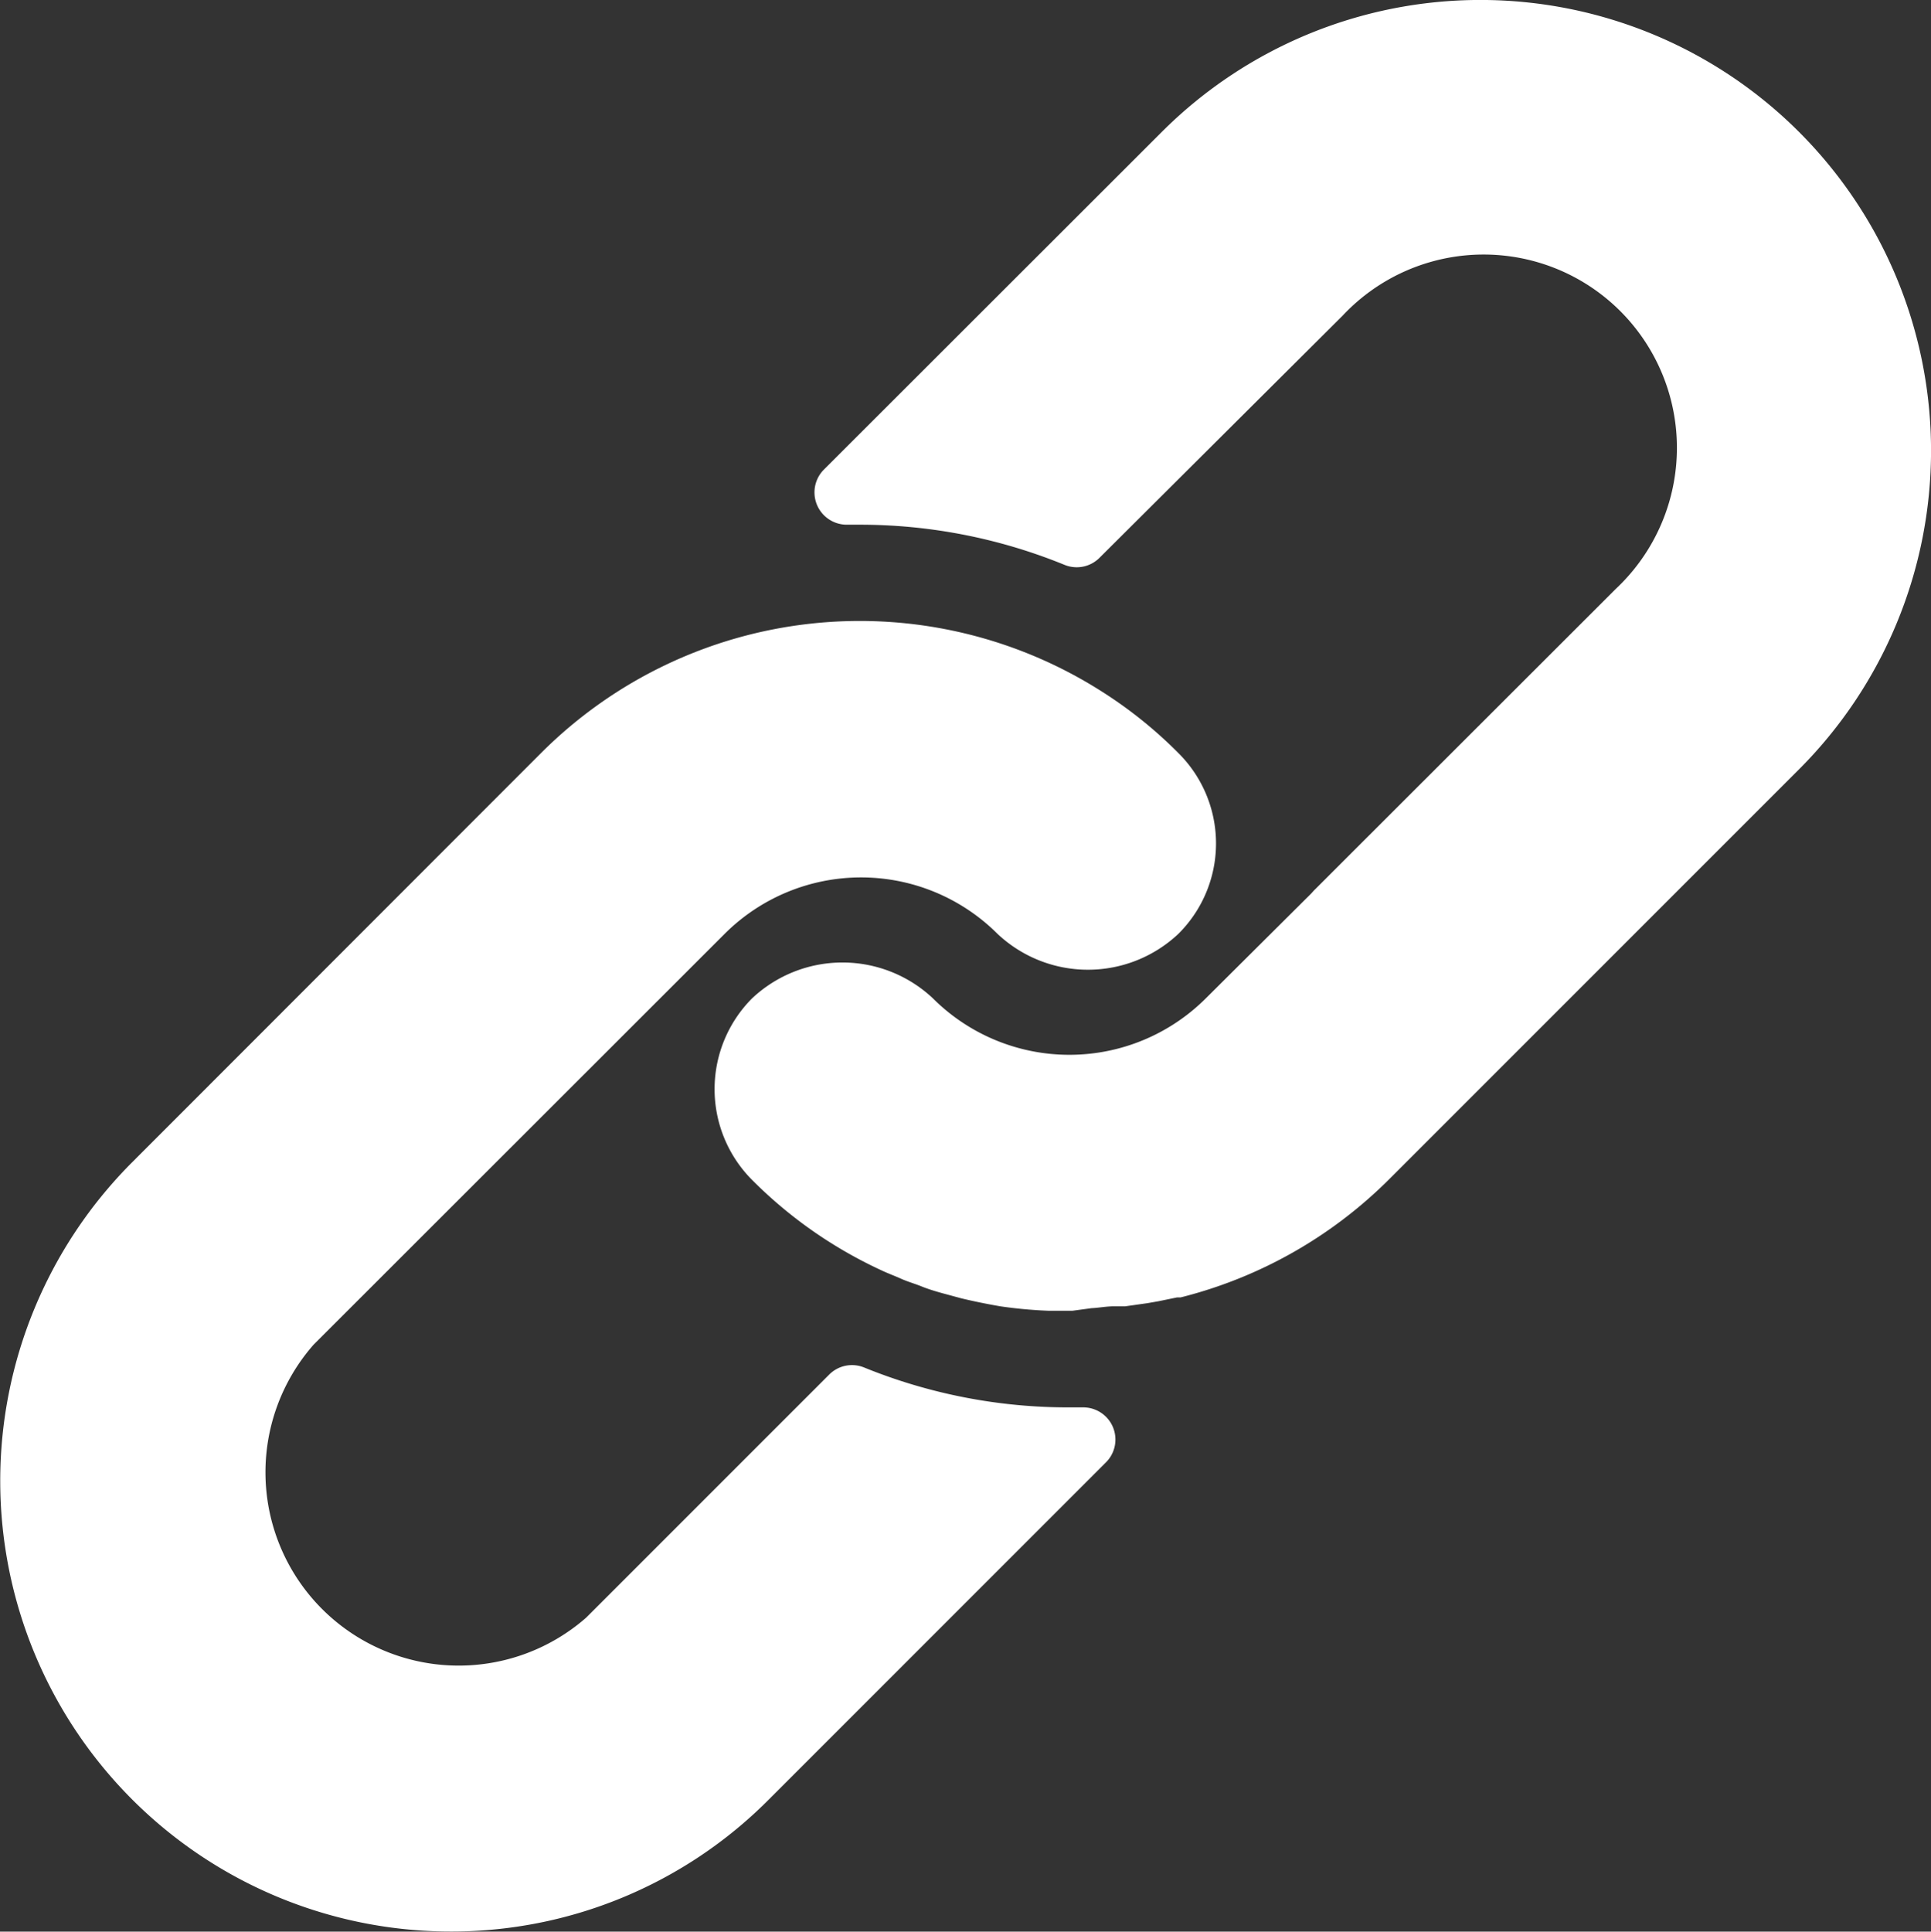
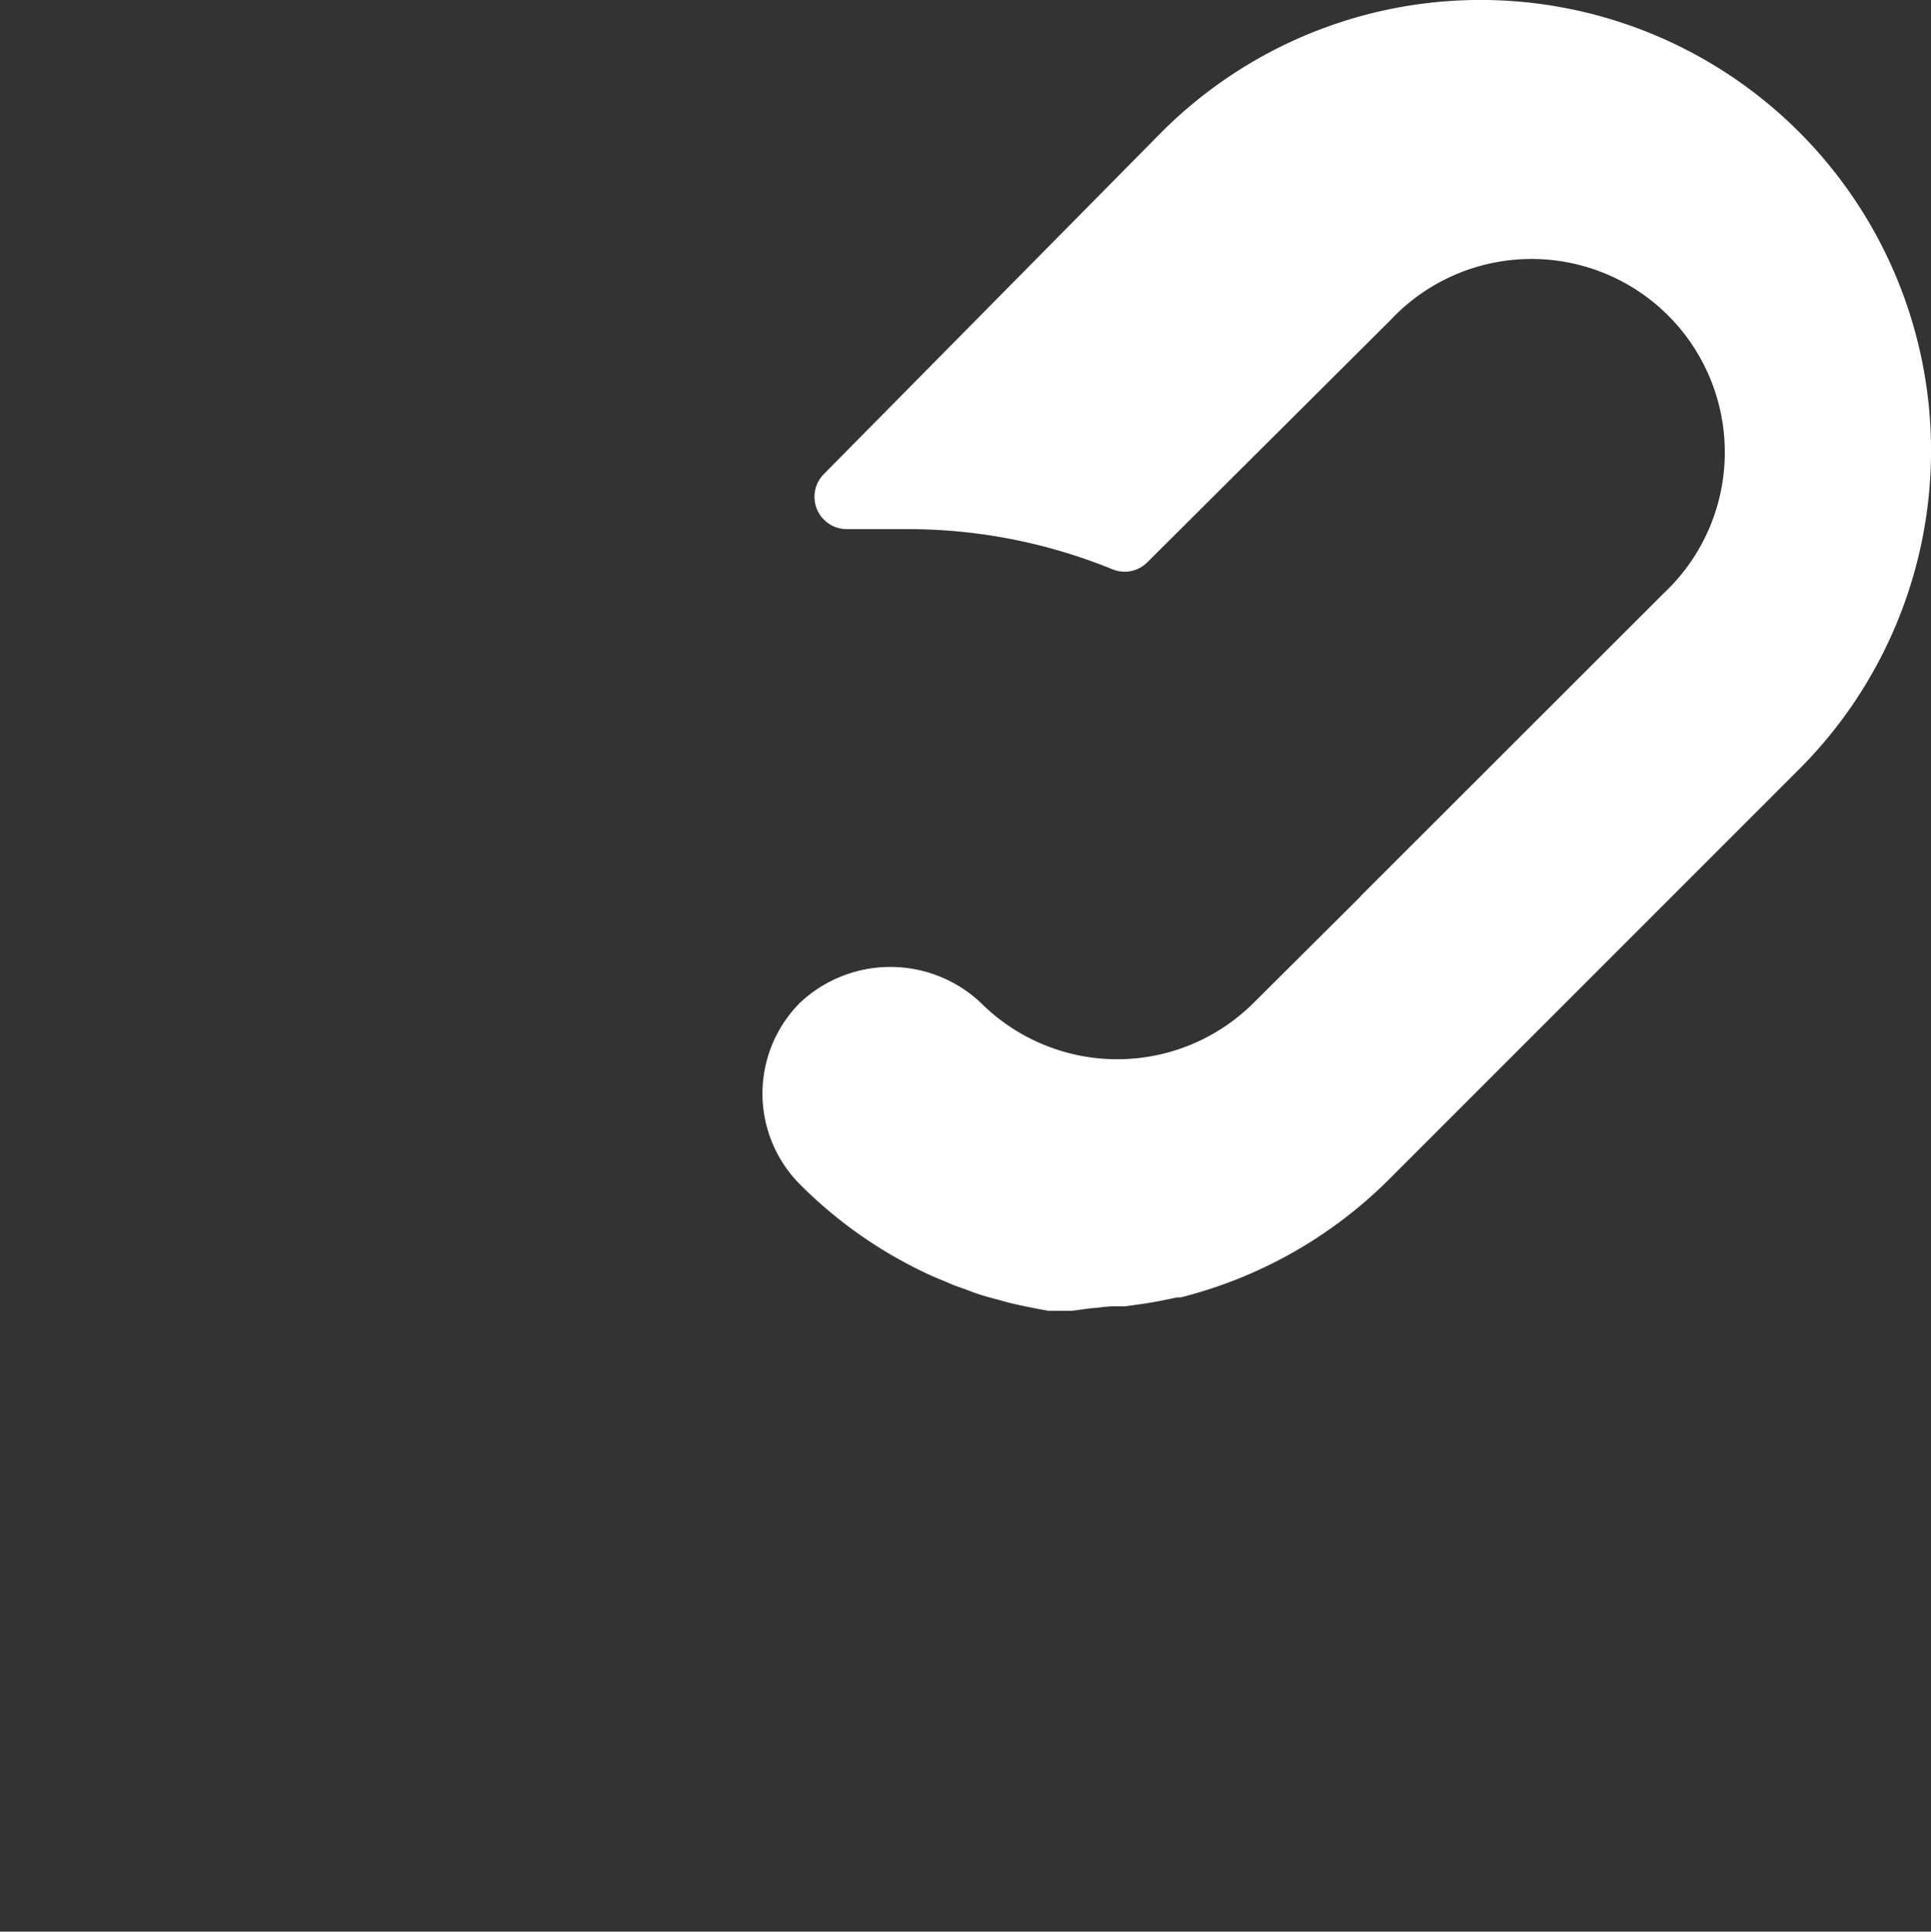
<svg xmlns="http://www.w3.org/2000/svg" width="13.508" height="13.511" viewBox="0 0 13.508 13.511">
  <rect x="0" y="0" width="13.508" height="13.511" fill="#333333" stroke="none" />
  <g id="Group_1392" data-name="Group 1392" transform="translate(-947.177 -785.224)">
    <g id="Group_1391" data-name="Group 1391" transform="translate(947.177 785.224)">
-       <path id="Path_754" data-name="Path 754" d="M3.15,173.777A3.152,3.152,0,0,1,.921,168.4l2.864-2.866a3.152,3.152,0,0,1,3.929-.426,3.066,3.066,0,0,1,.529.426.891.891,0,0,1,0,1.265.923.923,0,0,1-1.265,0,1.351,1.351,0,0,0-1.909,0l-2.875,2.873A1.352,1.352,0,0,0,4.1,171.582h0l1.7-1.7a.225.225,0,0,1,.245-.05,3.788,3.788,0,0,0,1.441.279h.09a.225.225,0,0,1,.16.385l-2.364,2.364A3.13,3.13,0,0,1,3.15,173.777Z" transform="translate(0 -160.267)" fill="#fff" />
-       <path id="Path_755" data-name="Path 755" d="M191.976,9.153h-.171a3.168,3.168,0,0,1-.335-.031c-.092-.016-.182-.034-.273-.056l-.133-.036c-.047-.013-.1-.029-.144-.047s-.1-.034-.144-.054-.094-.038-.142-.061a3.119,3.119,0,0,1-.9-.63.9.9,0,0,1,0-1.27.923.923,0,0,1,1.265,0,1.351,1.351,0,0,0,1.909,0l.738-.734.018-.02,2.112-2.11a1.352,1.352,0,1,0-1.911-1.911l-1.7,1.693a.225.225,0,0,1-.245.05,3.784,3.784,0,0,0-1.439-.281H190.4a.226.226,0,0,1-.164-.385L192.6.908a3.152,3.152,0,0,1,4.458,4.458l-2.866,2.866a3.151,3.151,0,0,1-1.461.828h-.025l-.131.027L192.5,9.1l-.155.022h-.076c-.059,0-.11.011-.16.013Z" transform="translate(-184.473 0.015)" fill="#fff" />
+       <path id="Path_755" data-name="Path 755" d="M191.976,9.153h-.171c-.092-.016-.182-.034-.273-.056l-.133-.036c-.047-.013-.1-.029-.144-.047s-.1-.034-.144-.054-.094-.038-.142-.061a3.119,3.119,0,0,1-.9-.63.9.9,0,0,1,0-1.27.923.923,0,0,1,1.265,0,1.351,1.351,0,0,0,1.909,0l.738-.734.018-.02,2.112-2.11a1.352,1.352,0,1,0-1.911-1.911l-1.7,1.693a.225.225,0,0,1-.245.05,3.784,3.784,0,0,0-1.439-.281H190.4a.226.226,0,0,1-.164-.385L192.6.908a3.152,3.152,0,0,1,4.458,4.458l-2.866,2.866a3.151,3.151,0,0,1-1.461.828h-.025l-.131.027L192.5,9.1l-.155.022h-.076c-.059,0-.11.011-.16.013Z" transform="translate(-184.473 0.015)" fill="#fff" />
    </g>
  </g>
</svg>